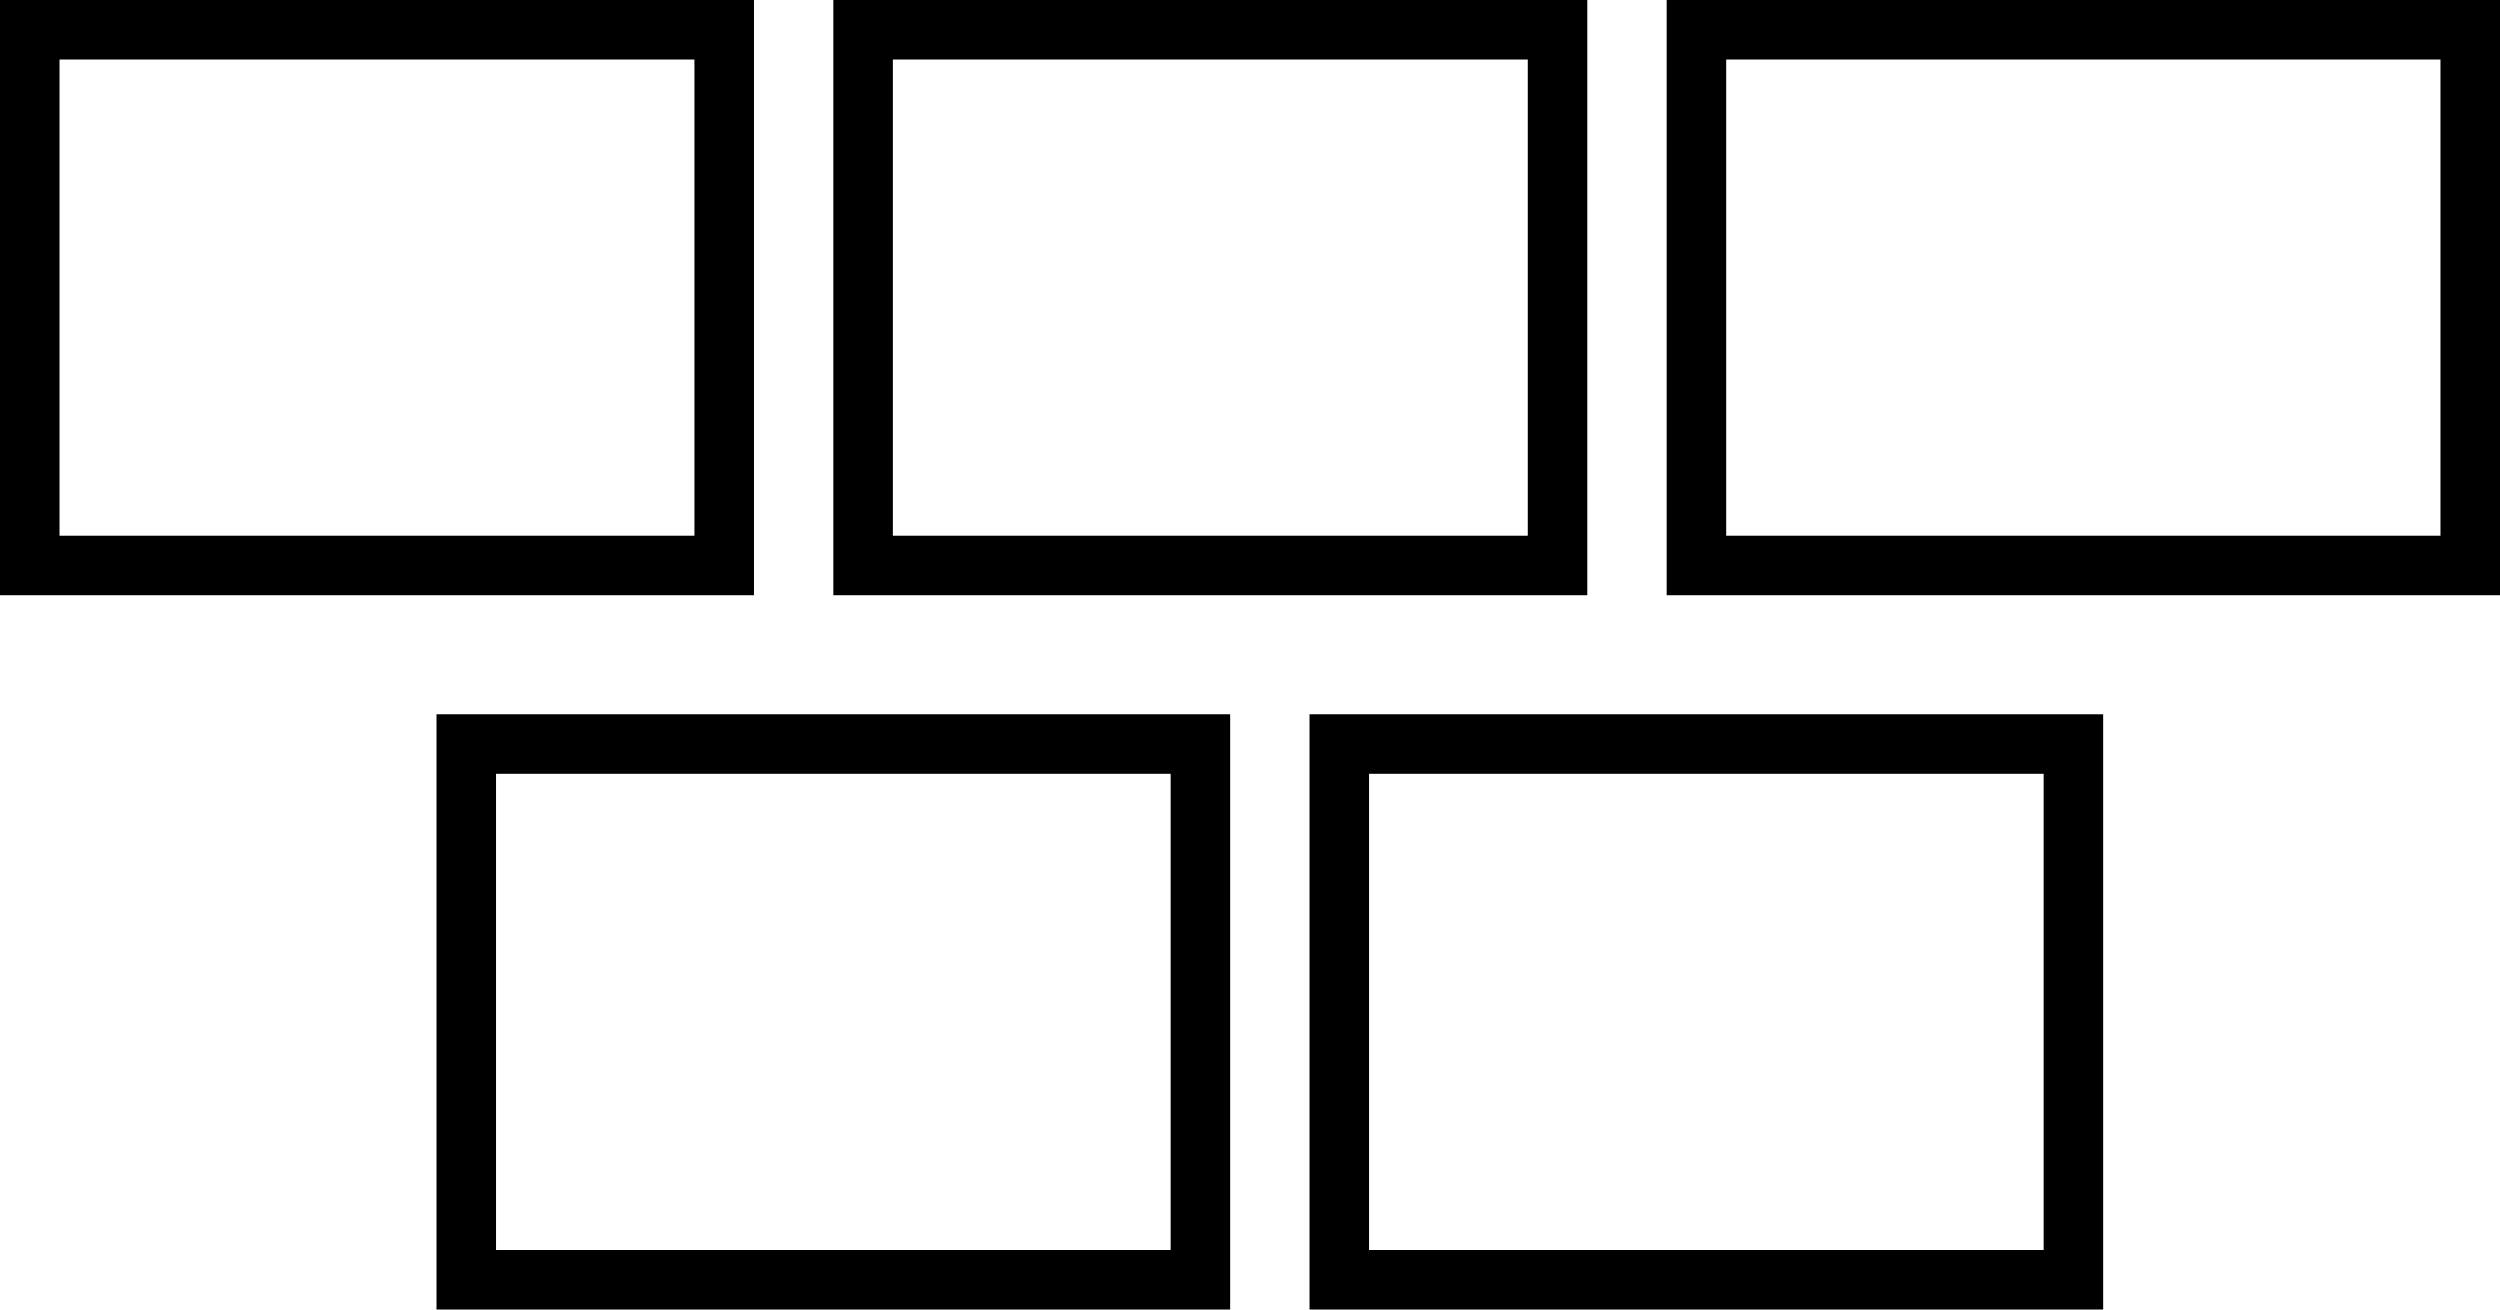
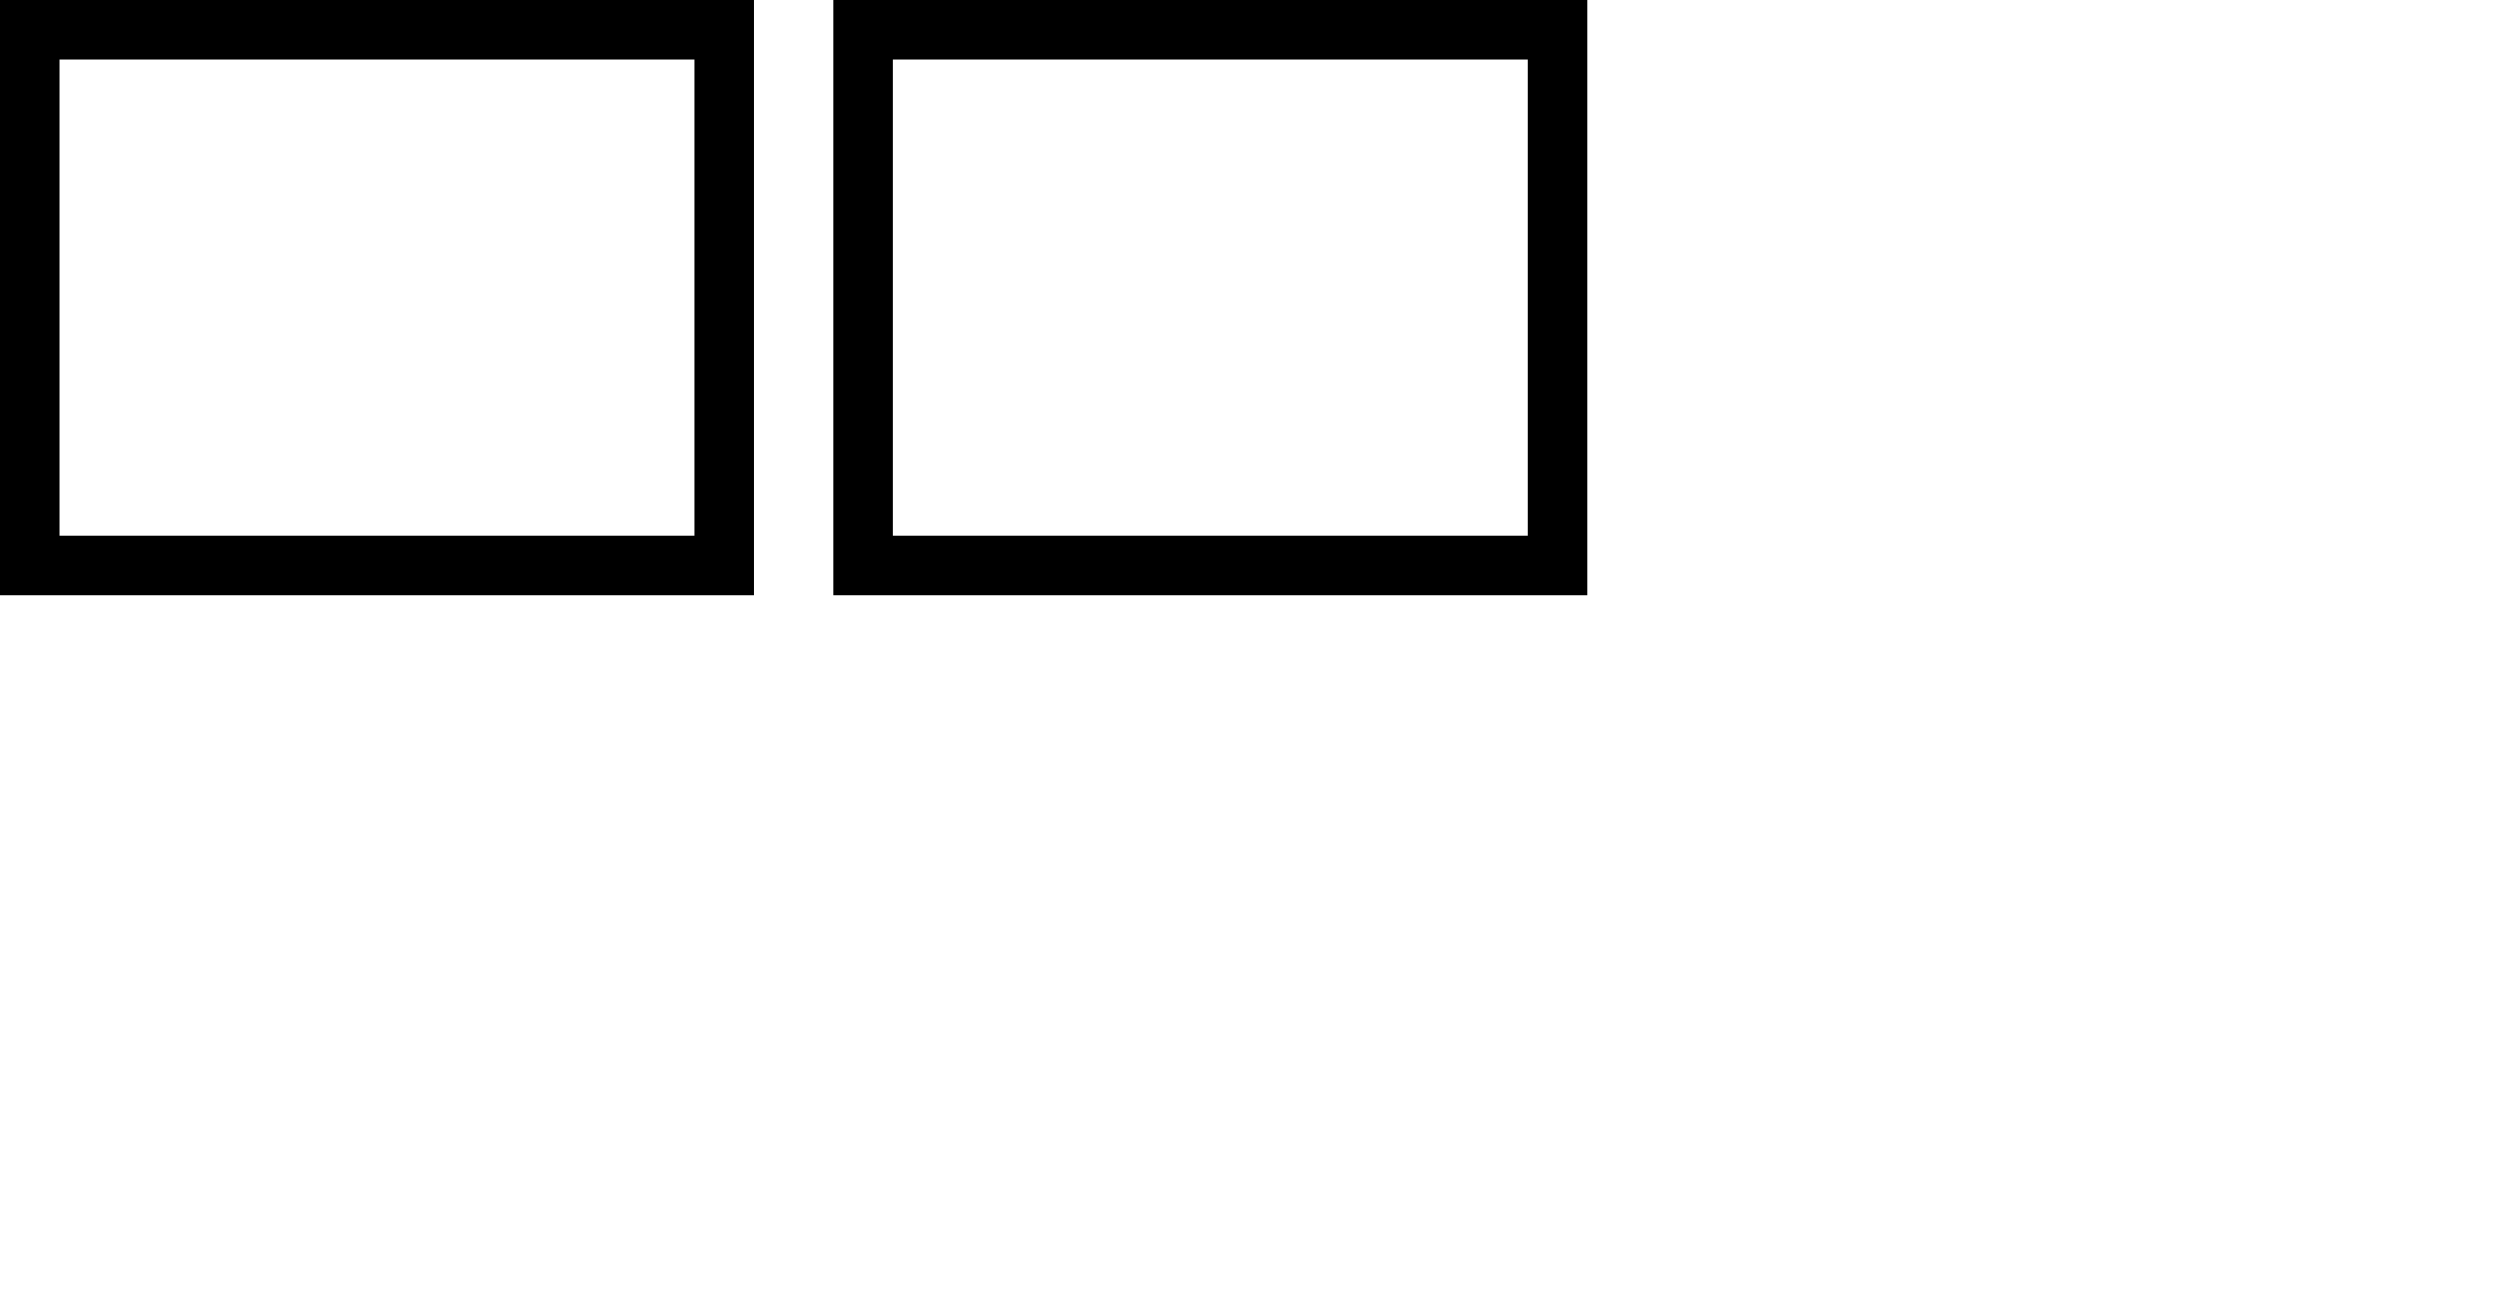
<svg xmlns="http://www.w3.org/2000/svg" id="Ebene_1" data-name="Ebene 1" viewBox="0 0 63 33">
  <defs>
    <style>
      .cls-1 {
        fill: none;
        stroke: #000;
        stroke-width: 1.5px;
      }
    </style>
  </defs>
  <rect class="cls-1" x=".75" y=".75" width="17.5" height="13.5" />
  <rect class="cls-1" x="21.75" y=".75" width="17.5" height="13.5" />
-   <rect class="cls-1" x="42.75" y=".75" width="19.5" height="13.5" />
-   <rect class="cls-1" x="11.75" y="18.75" width="18.5" height="13.5" />
-   <rect class="cls-1" x="33.75" y="18.75" width="18.5" height="13.5" />
</svg>